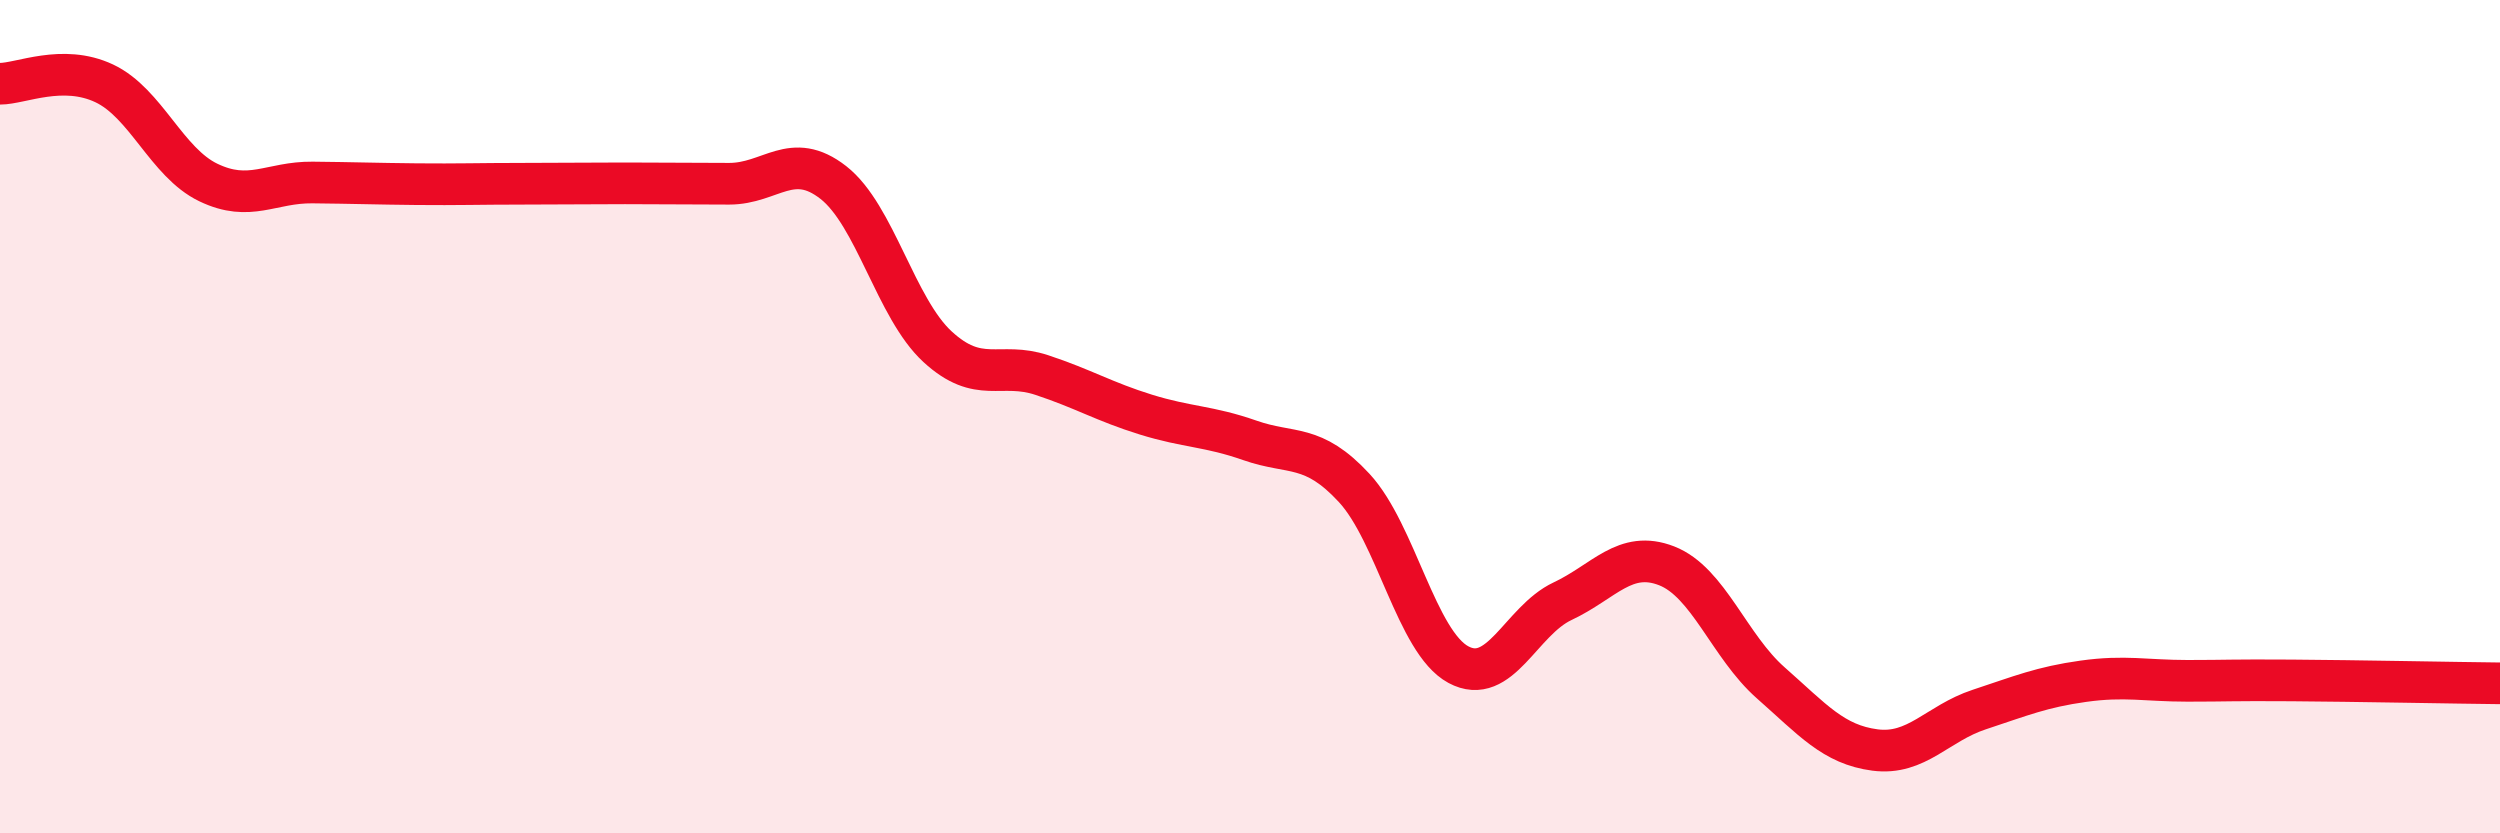
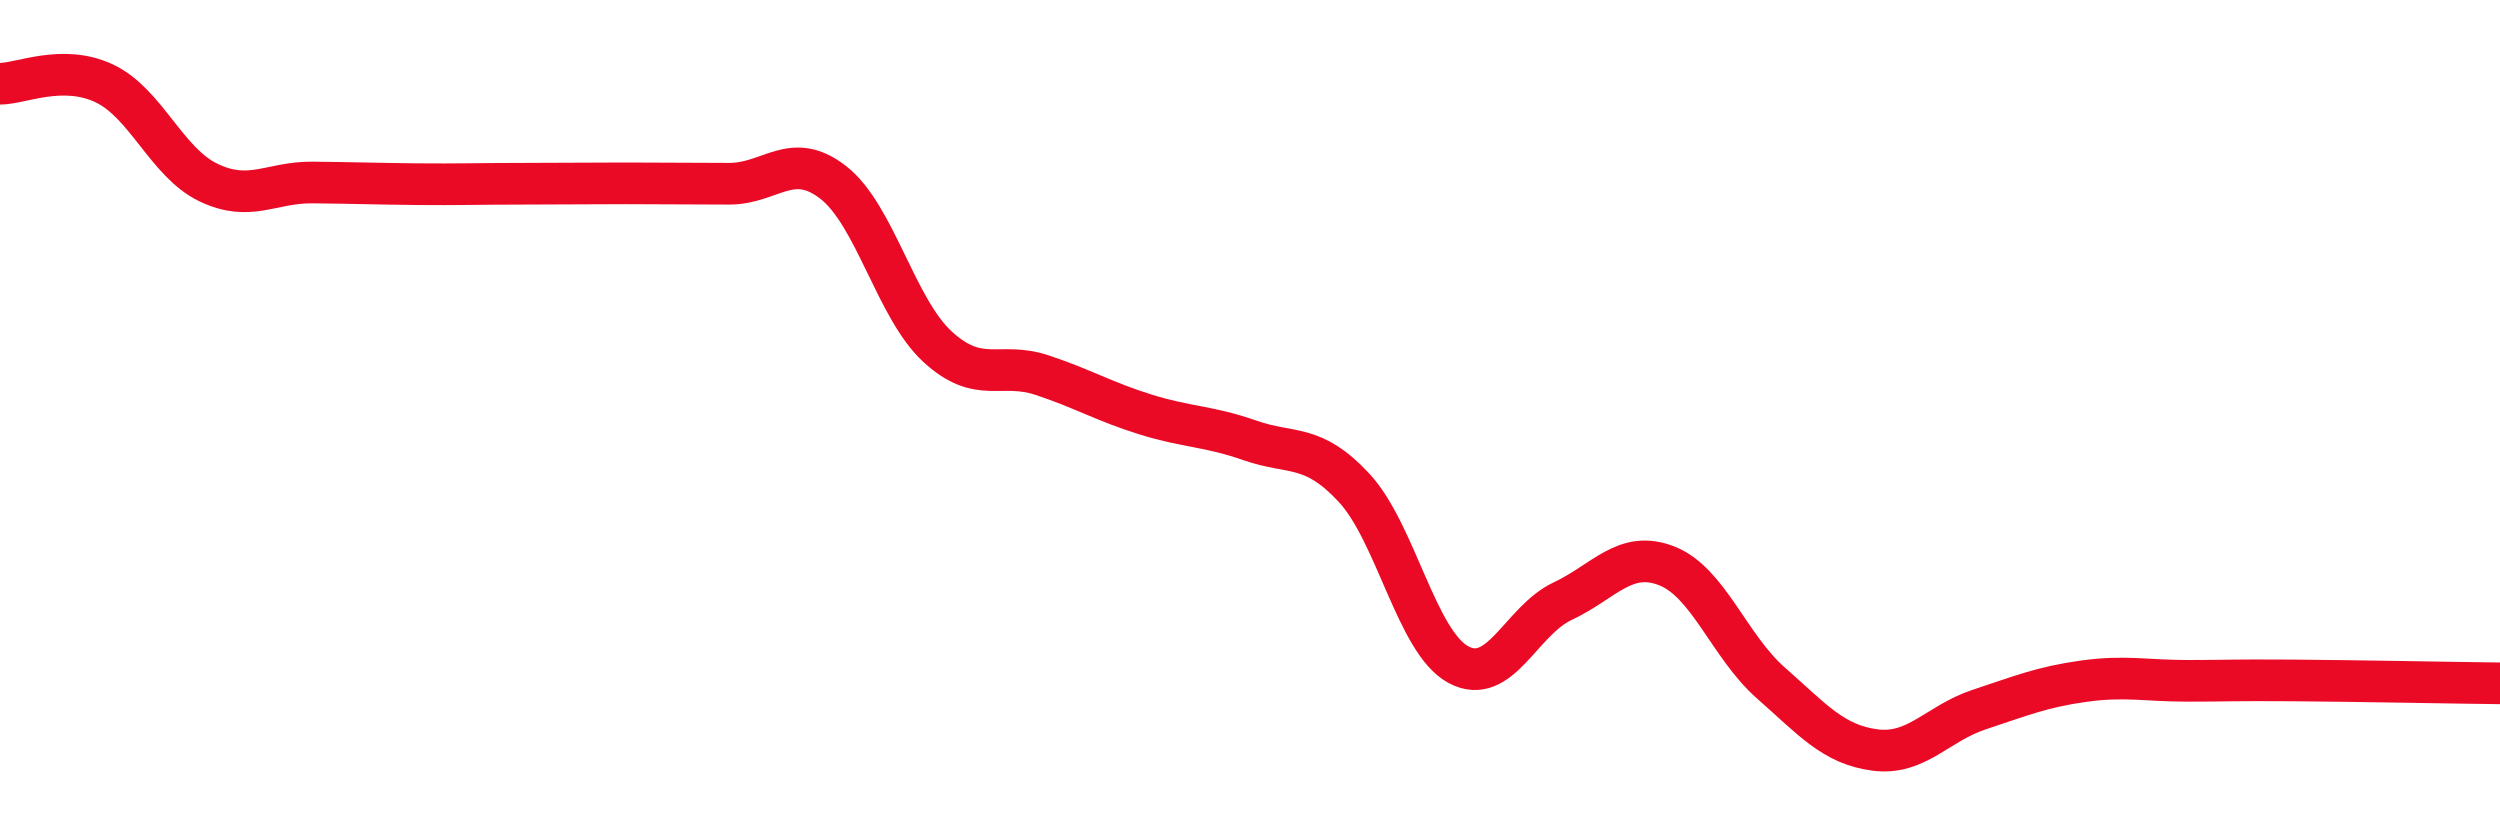
<svg xmlns="http://www.w3.org/2000/svg" width="60" height="20" viewBox="0 0 60 20">
-   <path d="M 0,2.01 C 0.5,2.01 1.5,1.53 2.5,2 C 3.5,2.47 4,3.9 5,4.38 C 6,4.86 6.5,4.37 7.5,4.38 C 8.5,4.39 9,4.41 10,4.42 C 11,4.43 11.5,4.41 12.5,4.41 C 13.5,4.41 14,4.4 15,4.4 C 16,4.4 16.5,4.41 17.5,4.41 C 18.5,4.41 19,3.6 20,4.38 C 21,5.16 21.5,7.4 22.5,8.32 C 23.5,9.24 24,8.67 25,9 C 26,9.33 26.5,9.64 27.5,9.95 C 28.5,10.26 29,10.22 30,10.57 C 31,10.92 31.5,10.63 32.5,11.71 C 33.5,12.79 34,15.41 35,15.95 C 36,16.49 36.5,14.9 37.5,14.43 C 38.5,13.96 39,13.19 40,13.58 C 41,13.97 41.5,15.51 42.5,16.39 C 43.5,17.27 44,17.87 45,18 C 46,18.13 46.5,17.36 47.5,17.03 C 48.5,16.7 49,16.49 50,16.35 C 51,16.21 51.5,16.34 52.5,16.34 C 53.5,16.34 53.5,16.32 55,16.33 C 56.5,16.34 59,16.39 60,16.4L60 20L0 20Z" fill="#EB0A25" opacity="0.1" stroke-linecap="round" stroke-linejoin="round" />
  <path d="M 0,2.01 C 0.5,2.01 1.5,1.53 2.5,2 C 3.5,2.47 4,3.9 5,4.38 C 6,4.86 6.5,4.37 7.5,4.38 C 8.5,4.39 9,4.41 10,4.42 C 11,4.43 11.5,4.41 12.5,4.41 C 13.5,4.41 14,4.4 15,4.4 C 16,4.4 16.5,4.41 17.5,4.41 C 18.5,4.41 19,3.6 20,4.38 C 21,5.16 21.5,7.4 22.5,8.32 C 23.5,9.24 24,8.67 25,9 C 26,9.33 26.5,9.64 27.5,9.95 C 28.5,10.26 29,10.22 30,10.57 C 31,10.92 31.5,10.63 32.5,11.71 C 33.5,12.79 34,15.41 35,15.95 C 36,16.49 36.5,14.9 37.5,14.43 C 38.5,13.96 39,13.19 40,13.58 C 41,13.97 41.5,15.51 42.5,16.39 C 43.5,17.27 44,17.87 45,18 C 46,18.13 46.5,17.36 47.5,17.03 C 48.5,16.7 49,16.49 50,16.35 C 51,16.21 51.5,16.34 52.5,16.34 C 53.5,16.34 53.5,16.32 55,16.33 C 56.5,16.34 59,16.39 60,16.4" stroke="#EB0A25" stroke-width="1" fill="none" stroke-linecap="round" stroke-linejoin="round" />
</svg>